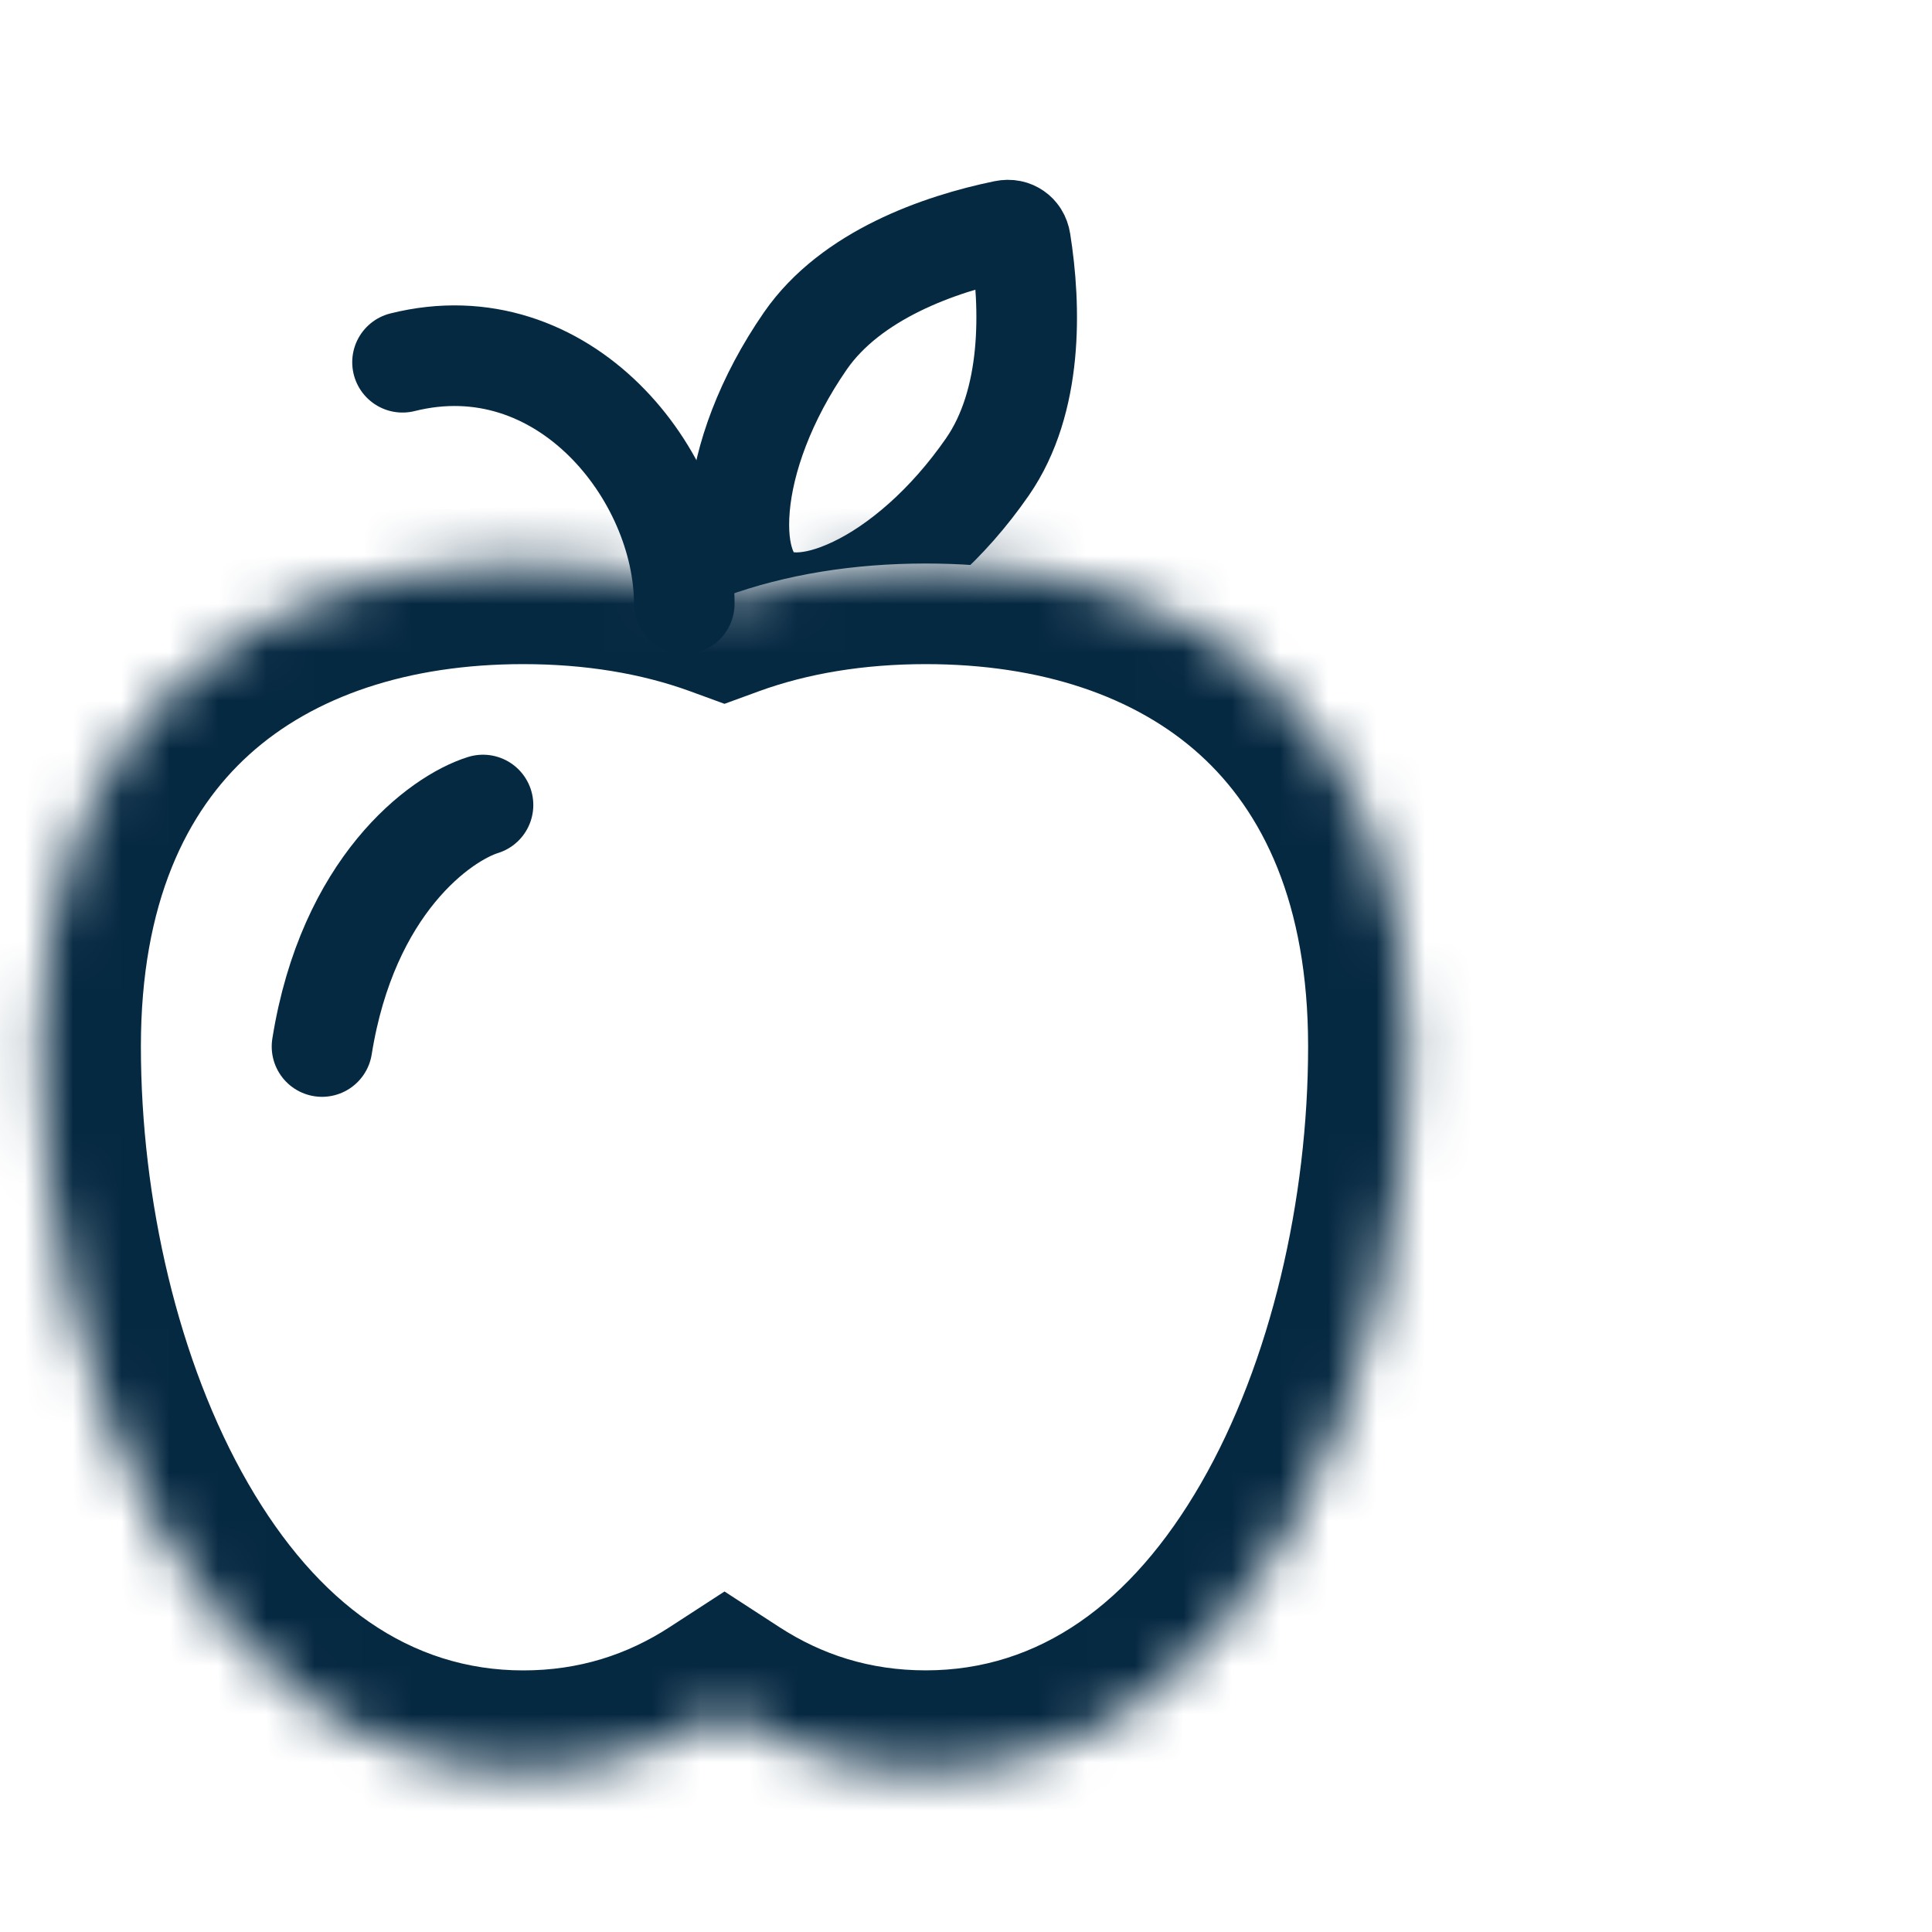
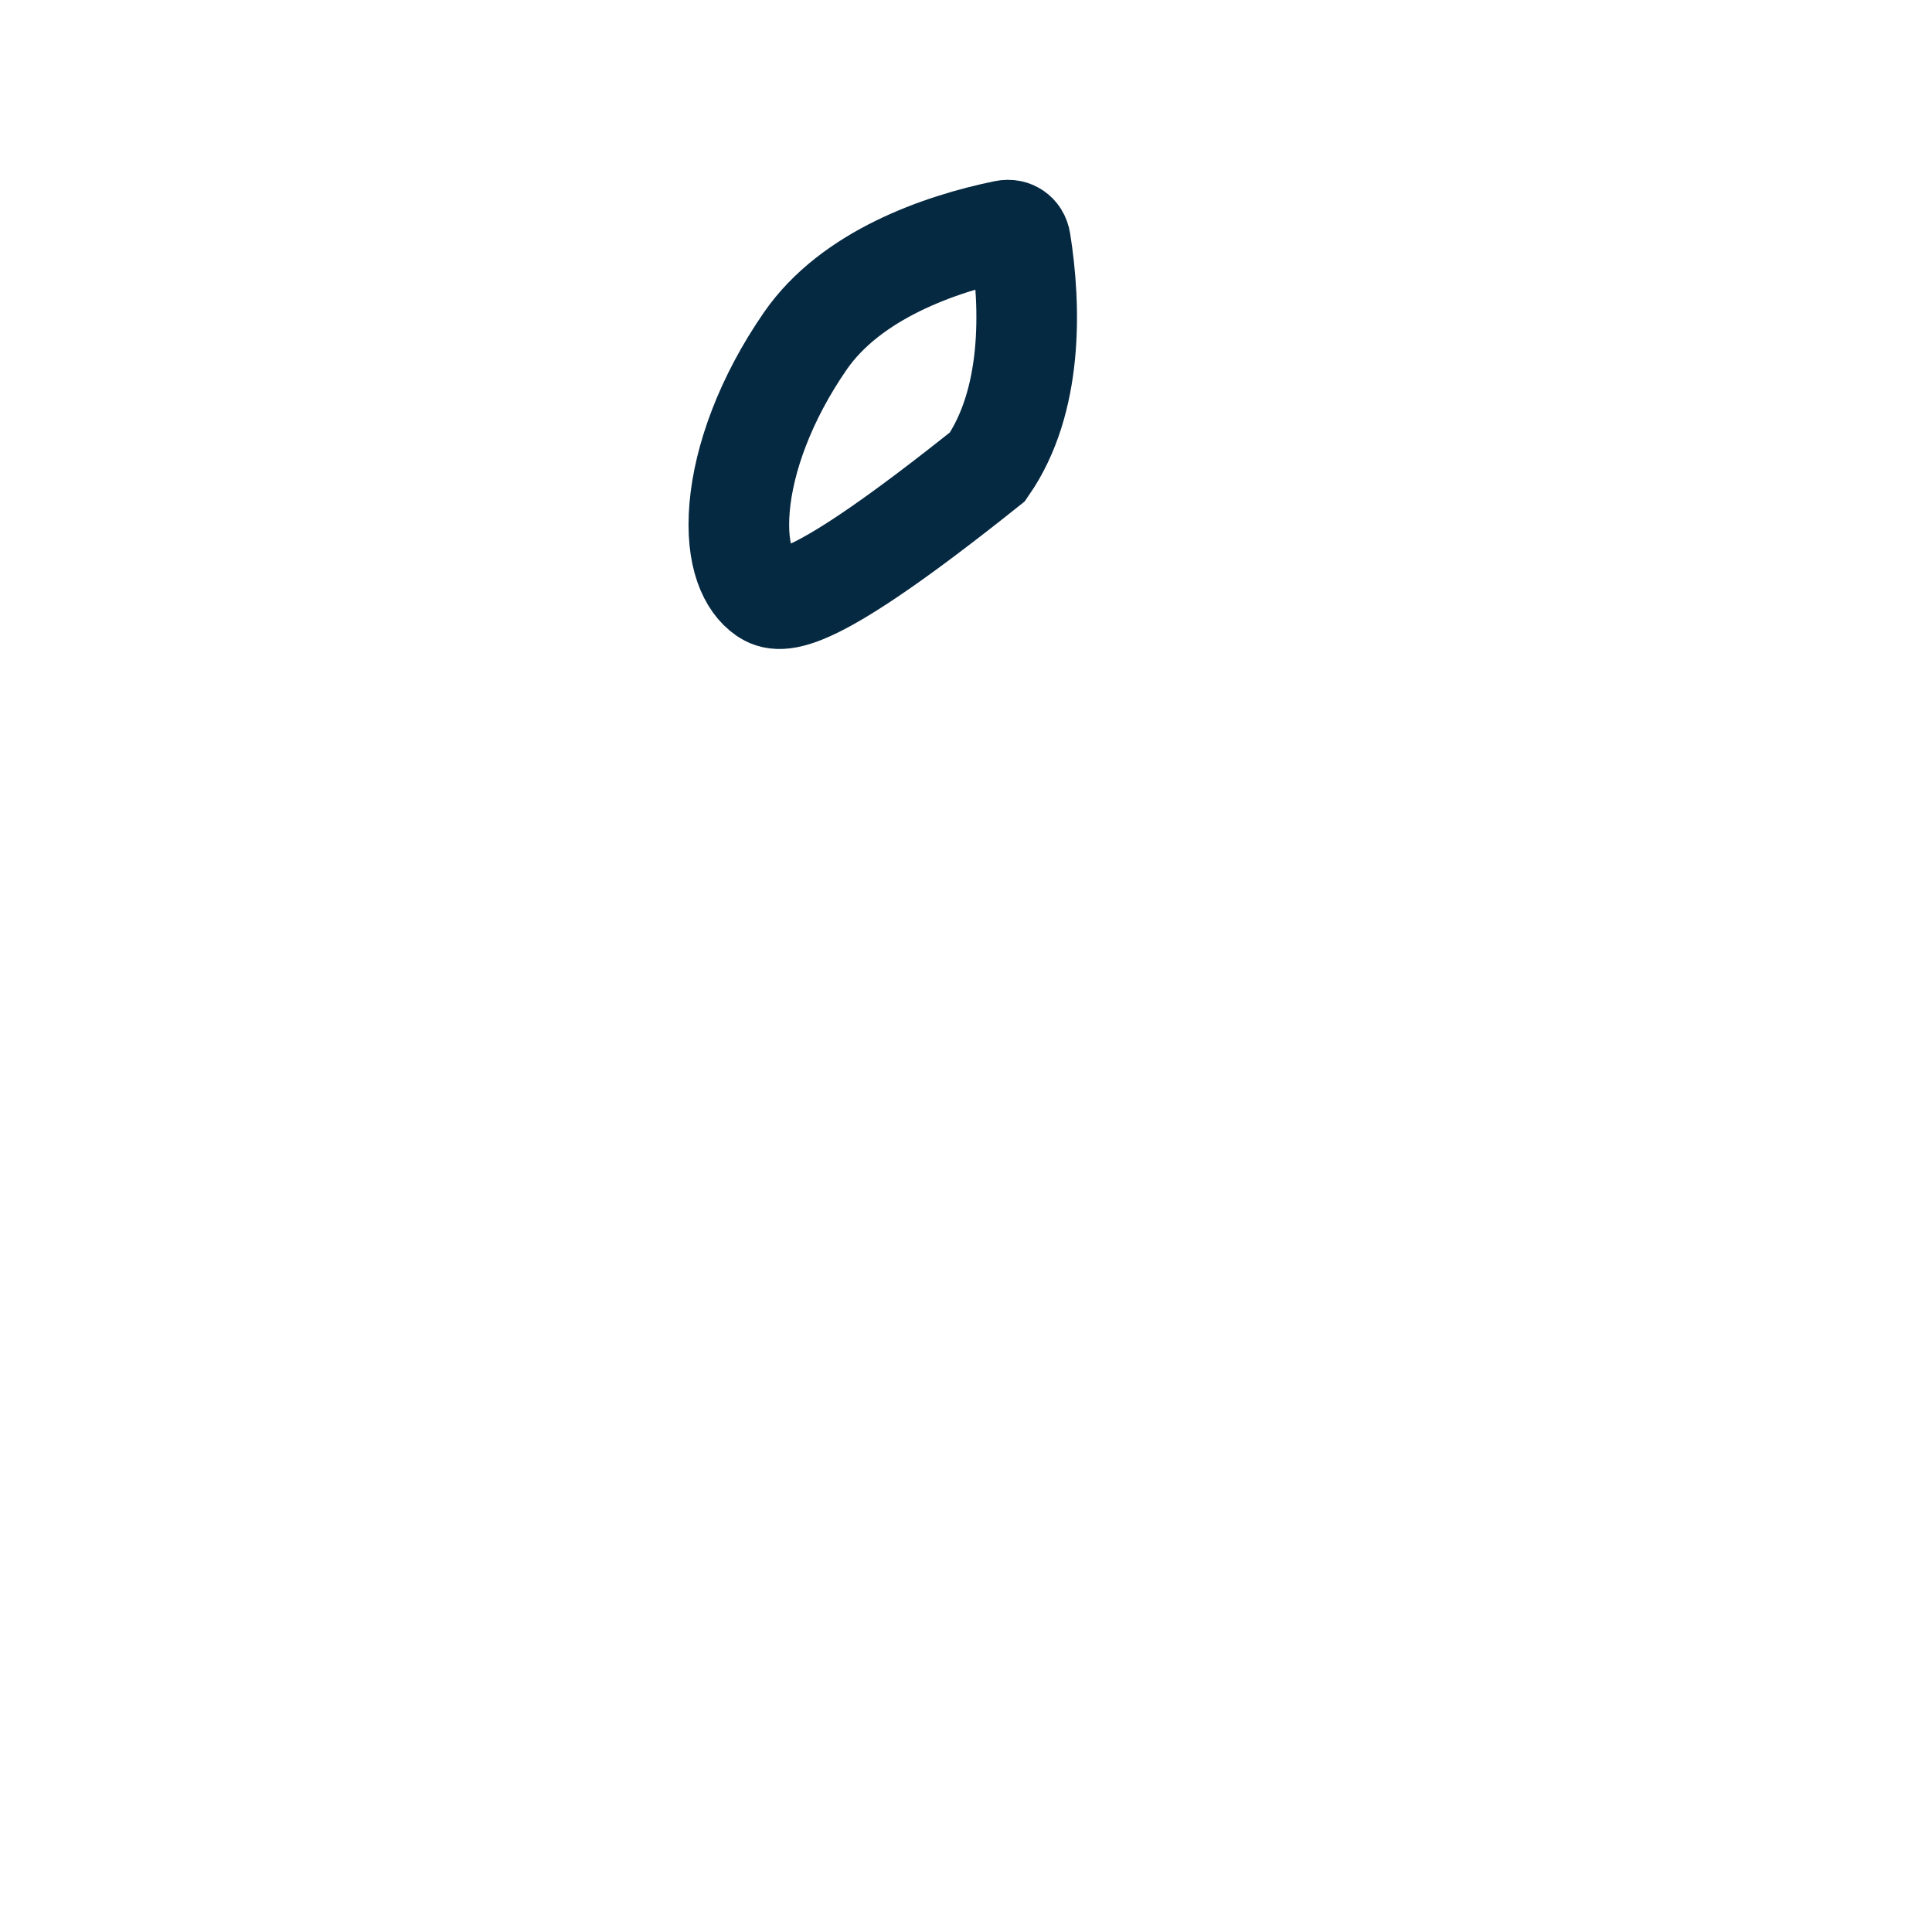
<svg xmlns="http://www.w3.org/2000/svg" width="40" height="40" viewBox="0 0 40 40" fill="none">
  <rect width="40" height="40" fill="white" />
-   <path d="M20.445 9.664C19.612 10.867 18.607 11.721 17.702 12.154C16.766 12.602 16.151 12.52 15.834 12.301C15.517 12.082 15.224 11.535 15.313 10.501C15.399 9.501 15.843 8.26 16.675 7.057C17.618 5.695 19.449 5.05 20.799 4.772C20.895 4.752 20.967 4.774 21.017 4.809C21.067 4.843 21.113 4.903 21.128 5C21.344 6.361 21.387 8.302 20.445 9.664Z" stroke="#062942" stroke-width="2.083" />
+   <path d="M20.445 9.664C16.766 12.602 16.151 12.52 15.834 12.301C15.517 12.082 15.224 11.535 15.313 10.501C15.399 9.501 15.843 8.26 16.675 7.057C17.618 5.695 19.449 5.05 20.799 4.772C20.895 4.752 20.967 4.774 21.017 4.809C21.067 4.843 21.113 4.903 21.128 5C21.344 6.361 21.387 8.302 20.445 9.664Z" stroke="#062942" stroke-width="2.083" />
  <mask id="path-2-inside-1_109_3066" fill="white">
-     <path fill-rule="evenodd" clip-rule="evenodd" d="M19.167 36.667C25.833 36.667 29.167 28.57 29.167 21.667C29.167 14.763 24.69 11.667 19.167 11.667C17.68 11.667 16.268 11.891 15 12.354C13.732 11.891 12.32 11.667 10.834 11.667C5.311 11.667 0.833 14.763 0.833 21.667C0.833 28.57 4.167 36.667 10.834 36.667C12.408 36.667 13.797 36.215 15 35.434C16.203 36.215 17.592 36.667 19.167 36.667Z" />
-   </mask>
-   <path fill-rule="evenodd" clip-rule="evenodd" d="M19.167 36.667C25.833 36.667 29.167 28.57 29.167 21.667C29.167 14.763 24.69 11.667 19.167 11.667C17.68 11.667 16.268 11.891 15 12.354C13.732 11.891 12.32 11.667 10.834 11.667C5.311 11.667 0.833 14.763 0.833 21.667C0.833 28.57 4.167 36.667 10.834 36.667C12.408 36.667 13.797 36.215 15 35.434C16.203 36.215 17.592 36.667 19.167 36.667Z" fill="white" />
-   <path d="M15 12.354L14.286 14.311L15 14.572L15.714 14.311L15 12.354ZM15 35.434L16.135 33.687L15 32.95L13.865 33.687L15 35.434ZM27.083 21.667C27.083 24.829 26.311 28.204 24.863 30.714C23.426 33.203 21.51 34.583 19.167 34.583V38.75C23.491 38.75 26.574 36.083 28.471 32.797C30.355 29.533 31.25 25.408 31.25 21.667H27.083ZM19.167 13.75C21.558 13.75 23.51 14.419 24.84 15.623C26.135 16.794 27.083 18.689 27.083 21.667H31.25C31.25 17.741 29.96 14.636 27.636 12.533C25.346 10.462 22.298 9.583 19.167 9.583V13.75ZM15.714 14.311C16.721 13.944 17.886 13.75 19.167 13.75V9.583C17.474 9.583 15.816 9.839 14.286 10.397L15.714 14.311ZM10.834 13.75C12.115 13.75 13.279 13.944 14.286 14.311L15.714 10.397C14.184 9.839 12.526 9.583 10.834 9.583V13.75ZM2.917 21.667C2.917 18.689 3.865 16.794 5.16 15.623C6.49 14.419 8.442 13.75 10.834 13.75V9.583C7.702 9.583 4.654 10.462 2.365 12.533C0.04 14.636 -1.25 17.741 -1.25 21.667H2.917ZM10.834 34.584C8.491 34.584 6.574 33.203 5.138 30.714C3.689 28.204 2.917 24.829 2.917 21.667H-1.25C-1.25 25.408 -0.355 29.533 1.529 32.797C3.426 36.083 6.51 38.75 10.834 38.75V34.584ZM13.865 33.687C12.985 34.259 11.987 34.584 10.834 34.584V38.75C12.83 38.75 14.61 38.171 16.135 37.181L13.865 33.687ZM19.167 34.583C18.013 34.583 17.016 34.259 16.135 33.687L13.865 37.181C15.39 38.171 17.171 38.75 19.167 38.75V34.583Z" fill="#062942" mask="url(#path-2-inside-1_109_3066)" />
-   <path d="M10 16.667C9.111 16.945 7.2 18.333 6.667 21.667" stroke="#062942" stroke-width="2.083" stroke-linecap="round" />
-   <path d="M8.334 7.5C11.667 6.667 14.167 9.833 14.167 12.5" stroke="#062942" stroke-width="2.083" stroke-linecap="round" />
+     </mask>
</svg>